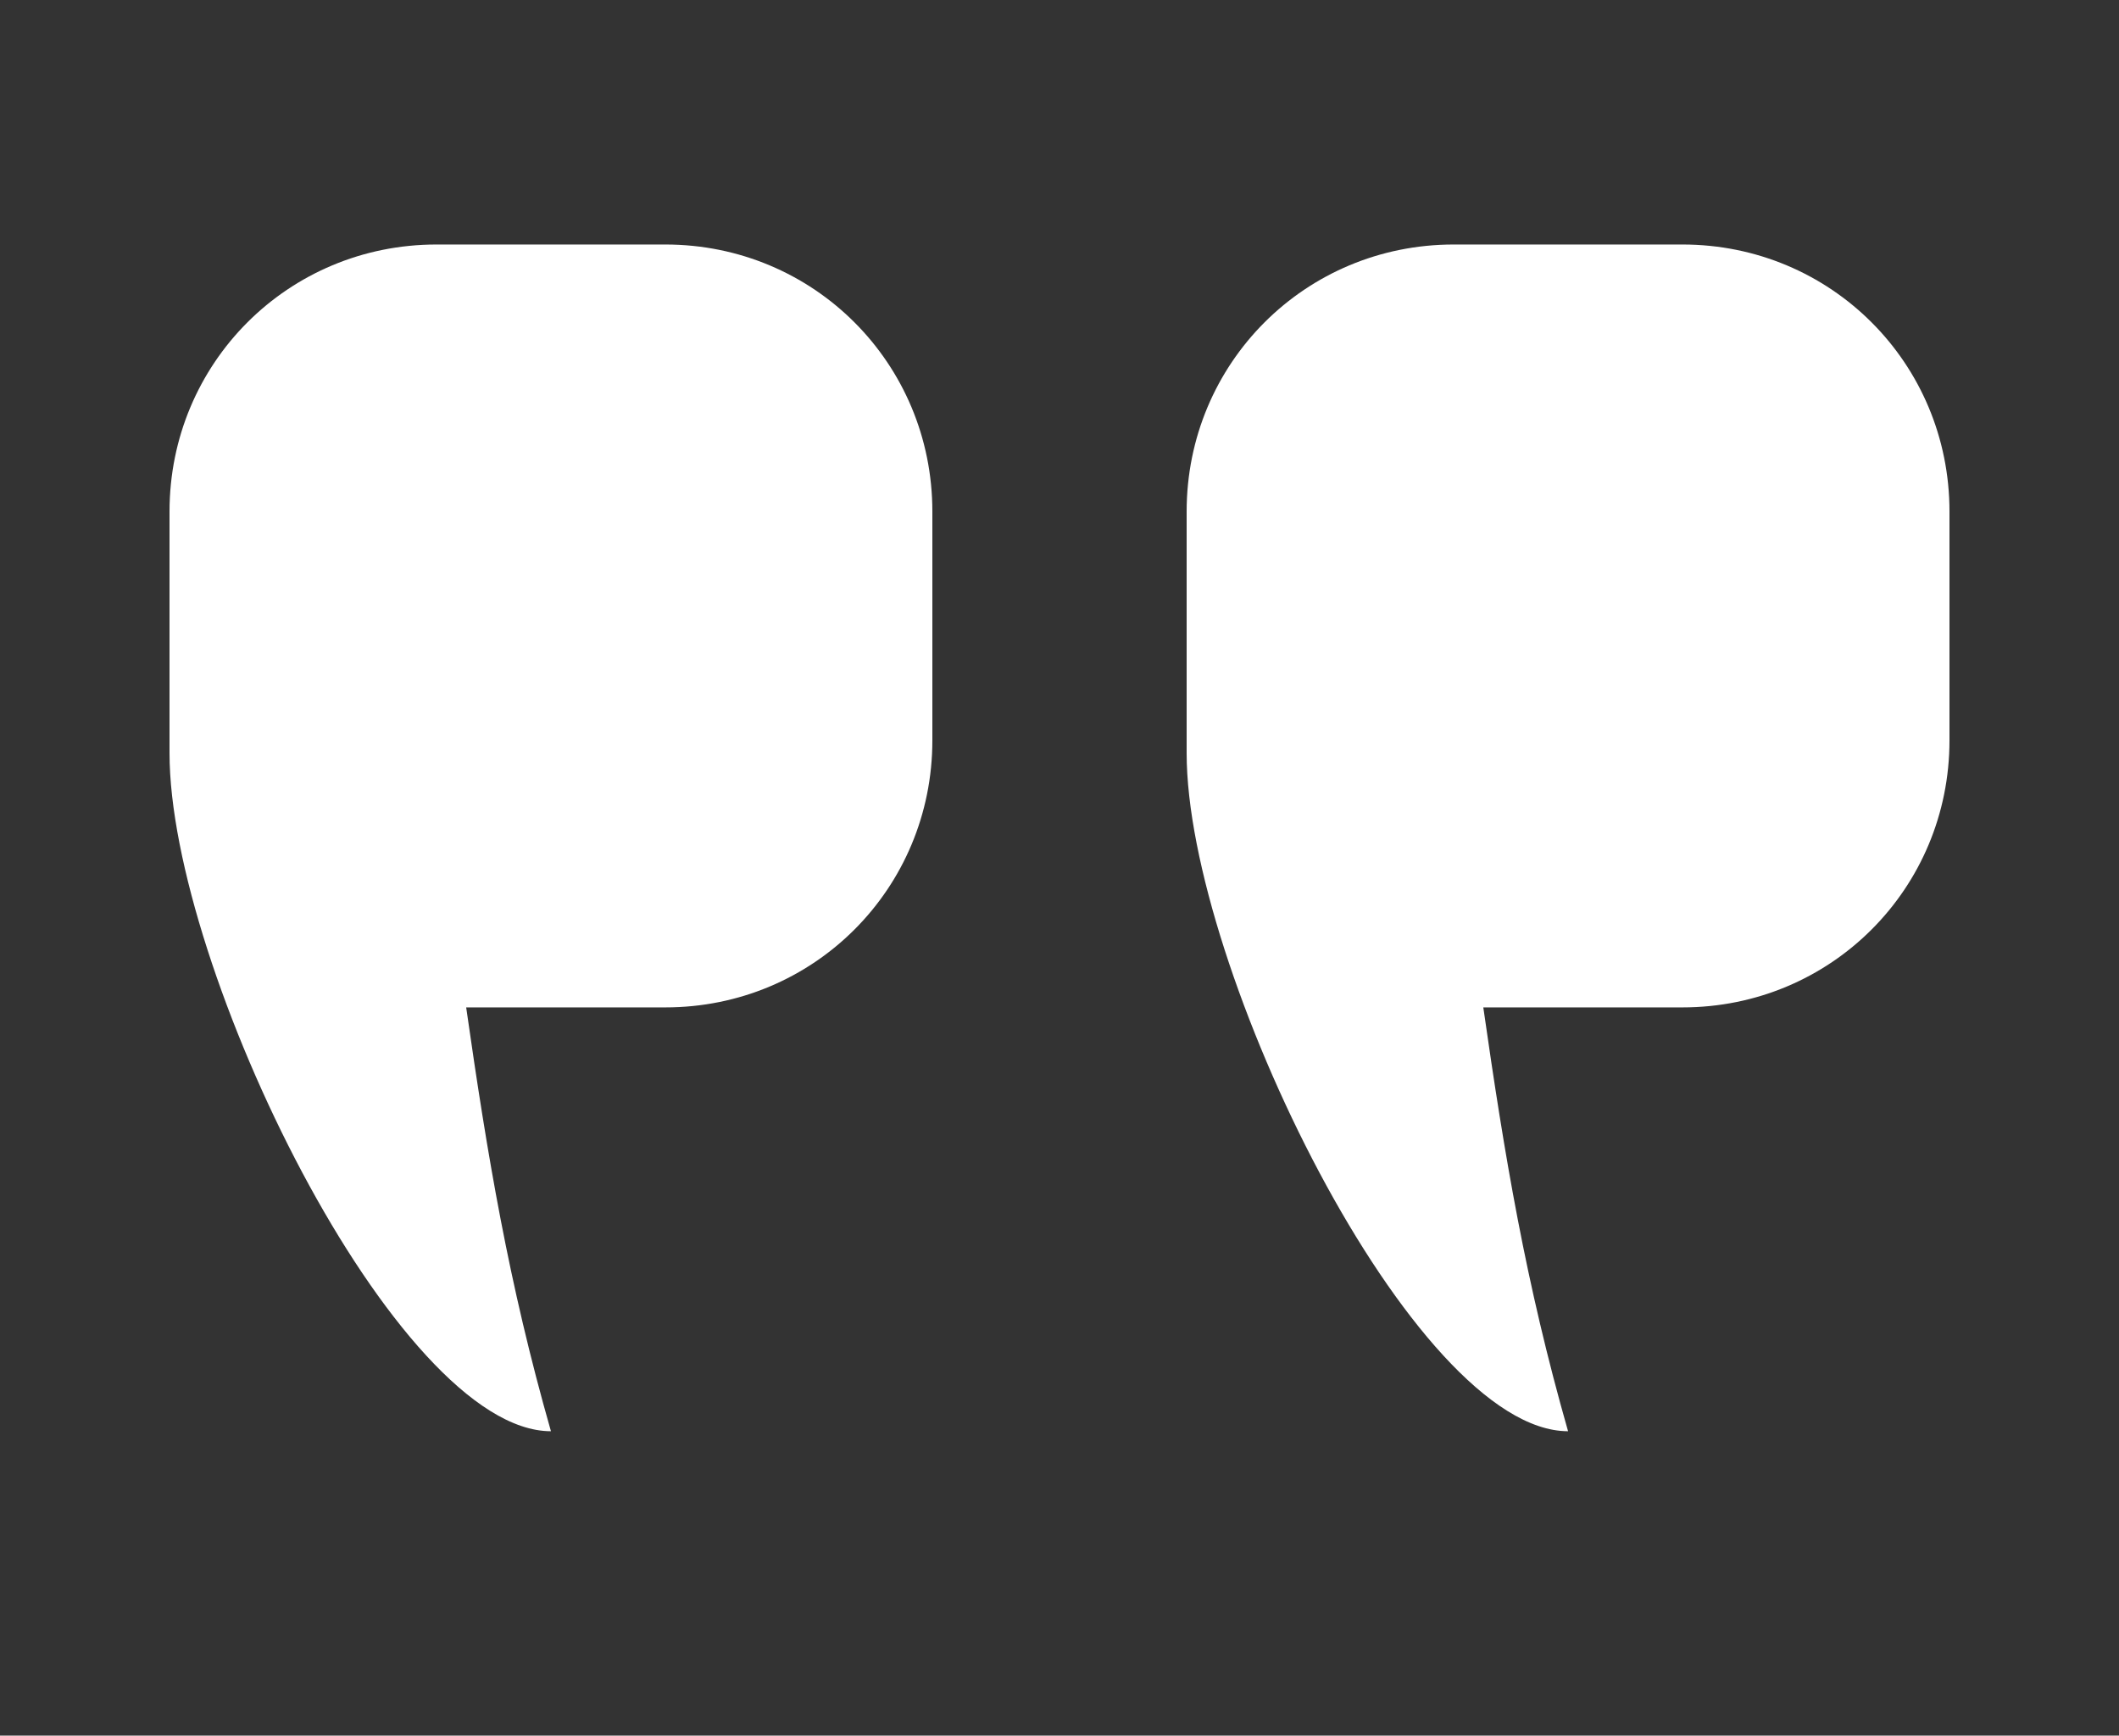
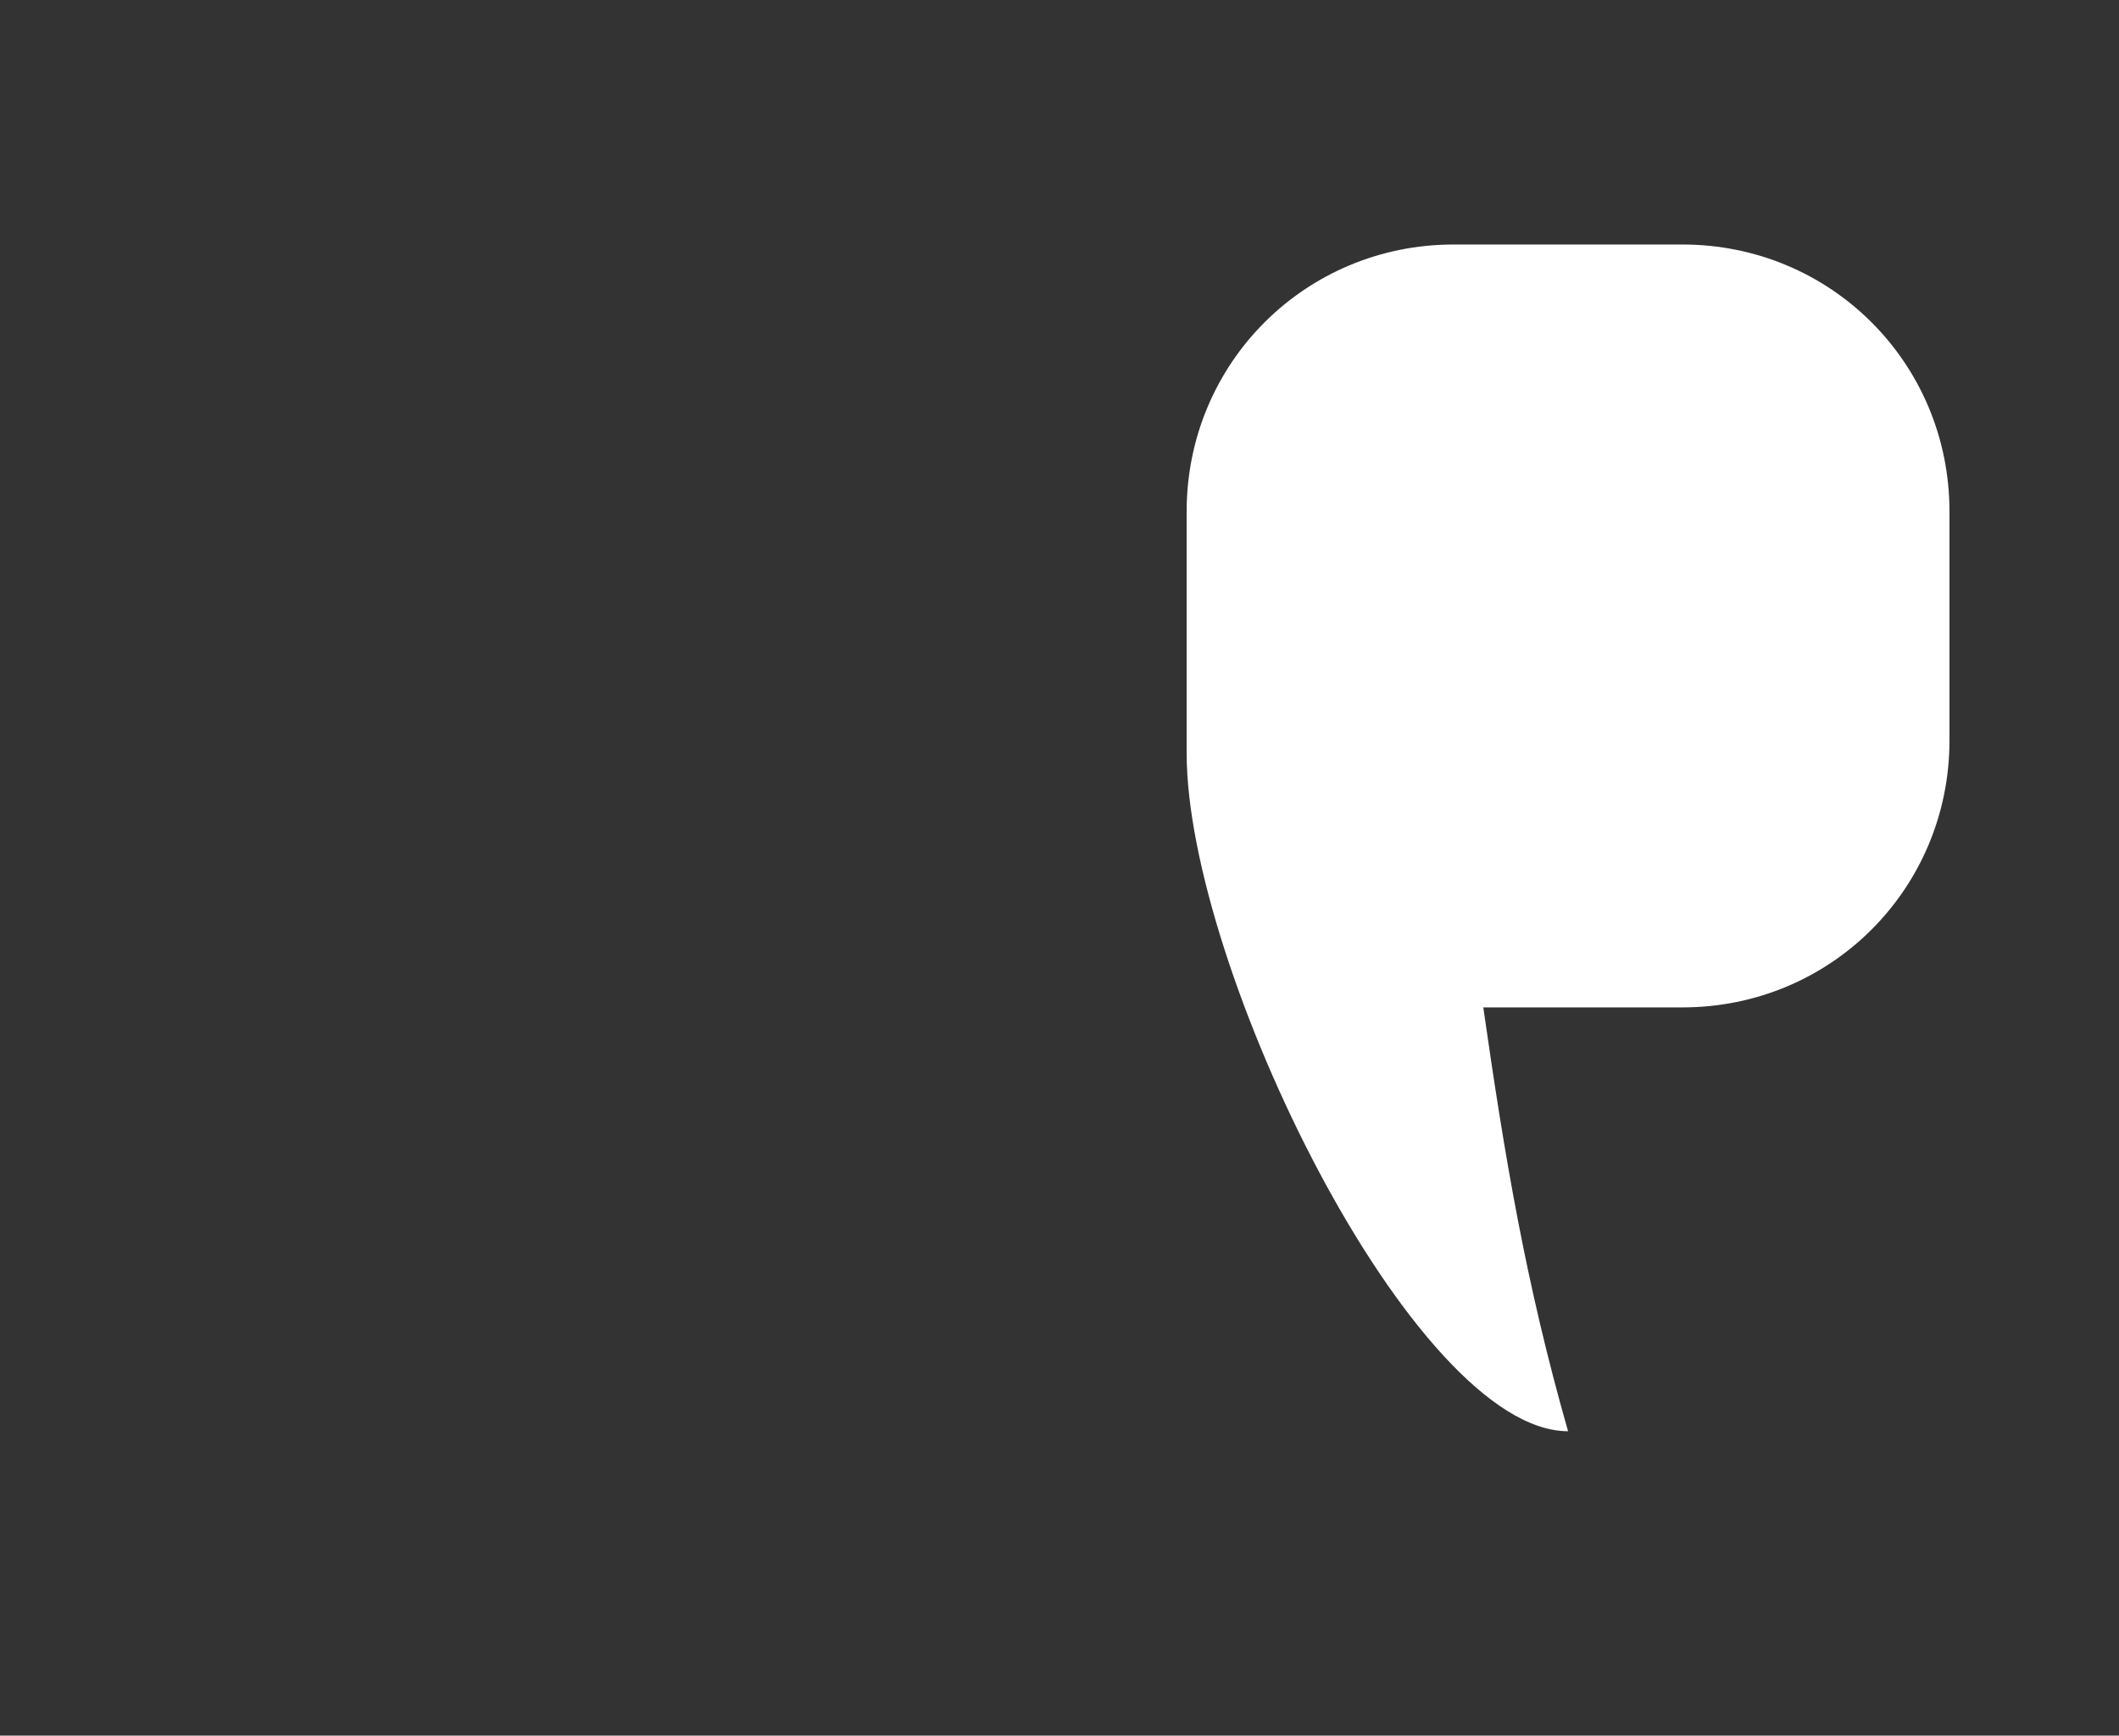
<svg xmlns="http://www.w3.org/2000/svg" version="1.1" id="Calque_1" x="0px" y="0px" viewBox="0 0 100 81.9" style="enable-background:new 0 0 100 81.9;" xml:space="preserve" fill="white">
  <rect x="0" y="0" width="100" height="81.9" fill="#333333" stroke="none" />
  <g transform="translate(0,-952.362)">
-     <path d="M8,987.9c0,10.1,10.7,32,18,32c-2-7-3-13-4-20h9.4c7,0,12.6-5.6,12.6-12.6v-10.8c0-7-5.6-12.6-12.6-12.6H20.6 c-7,0-12.6,5.6-12.6,12.6v10.8V987.9z" />
    <path d="M56,987.9c0,10.1,10.7,32,18,32c-2-7-3-13-4-20h9.4c7,0,12.6-5.6,12.6-12.6v-10.8c0-7-5.6-12.6-12.6-12.6H68.6 c-7,0-12.6,5.6-12.6,12.6v10.8V987.9z" />
  </g>
</svg>